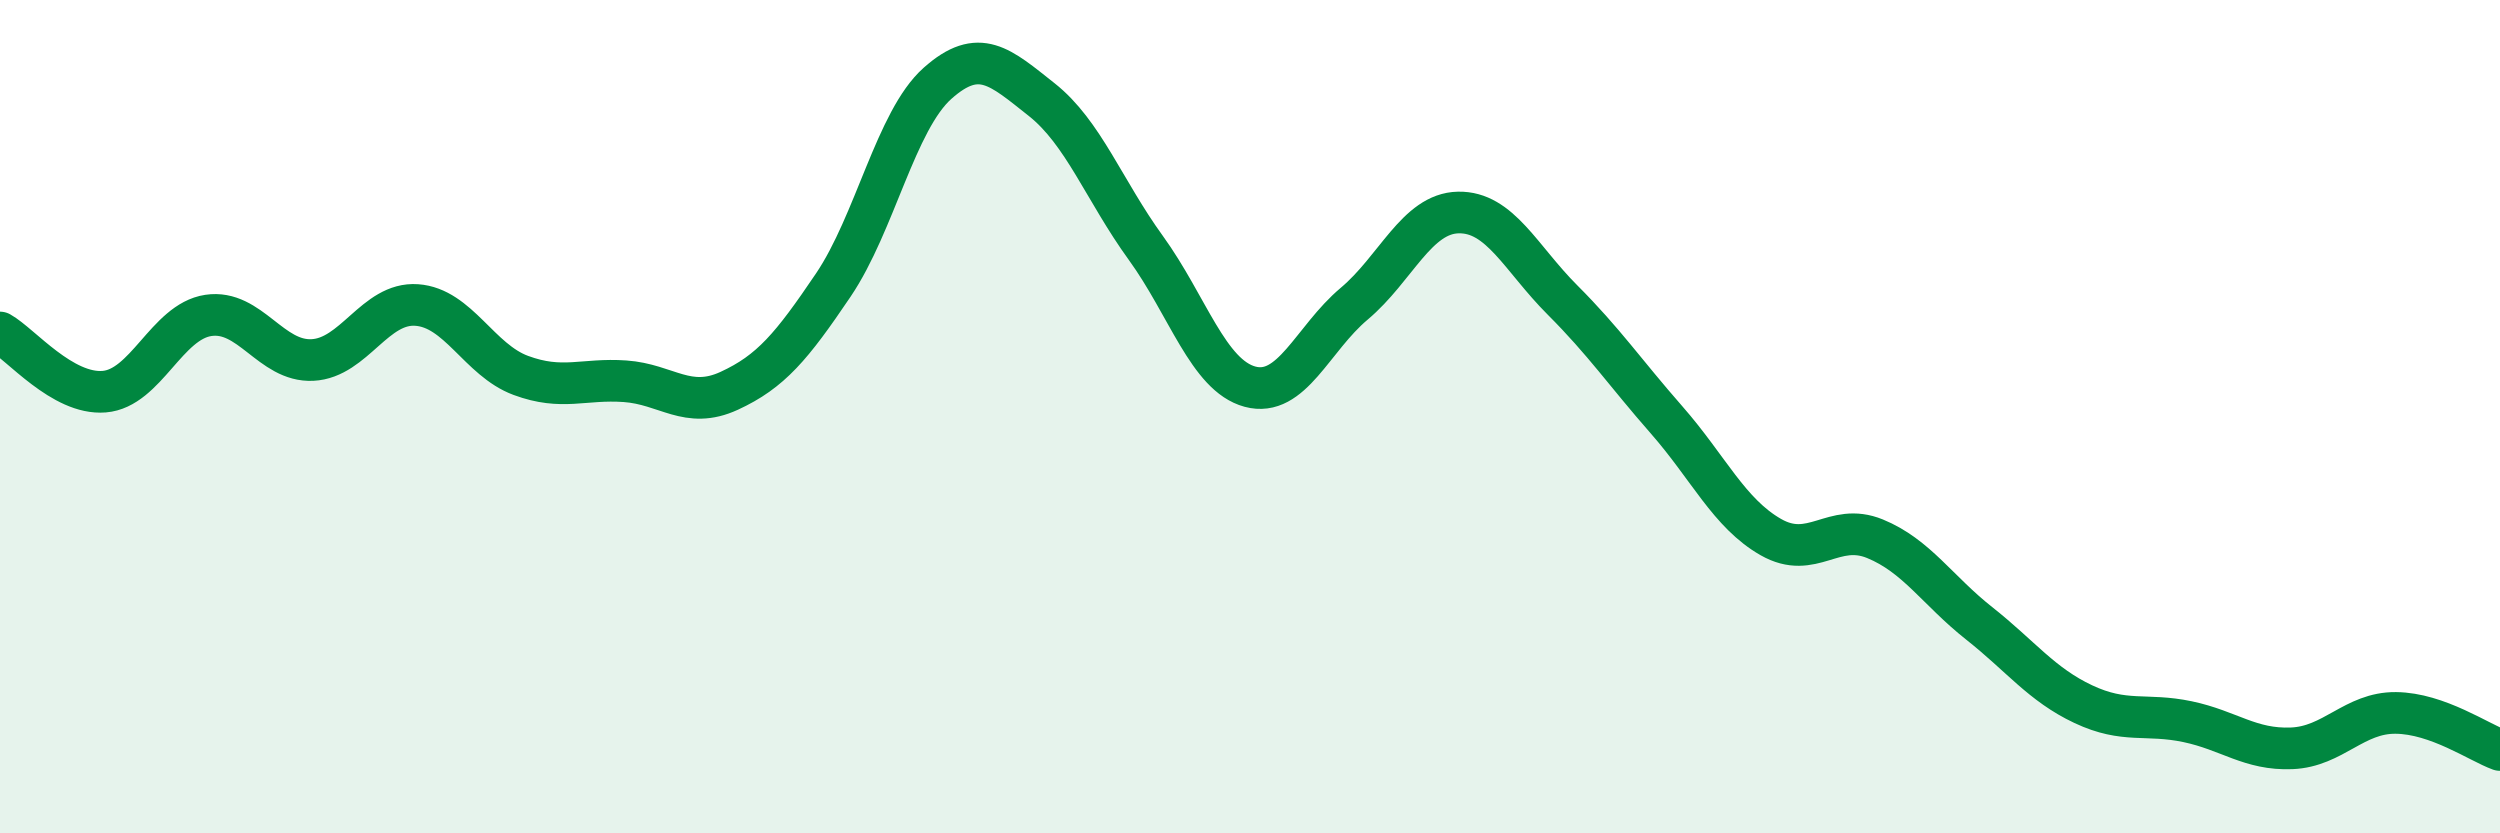
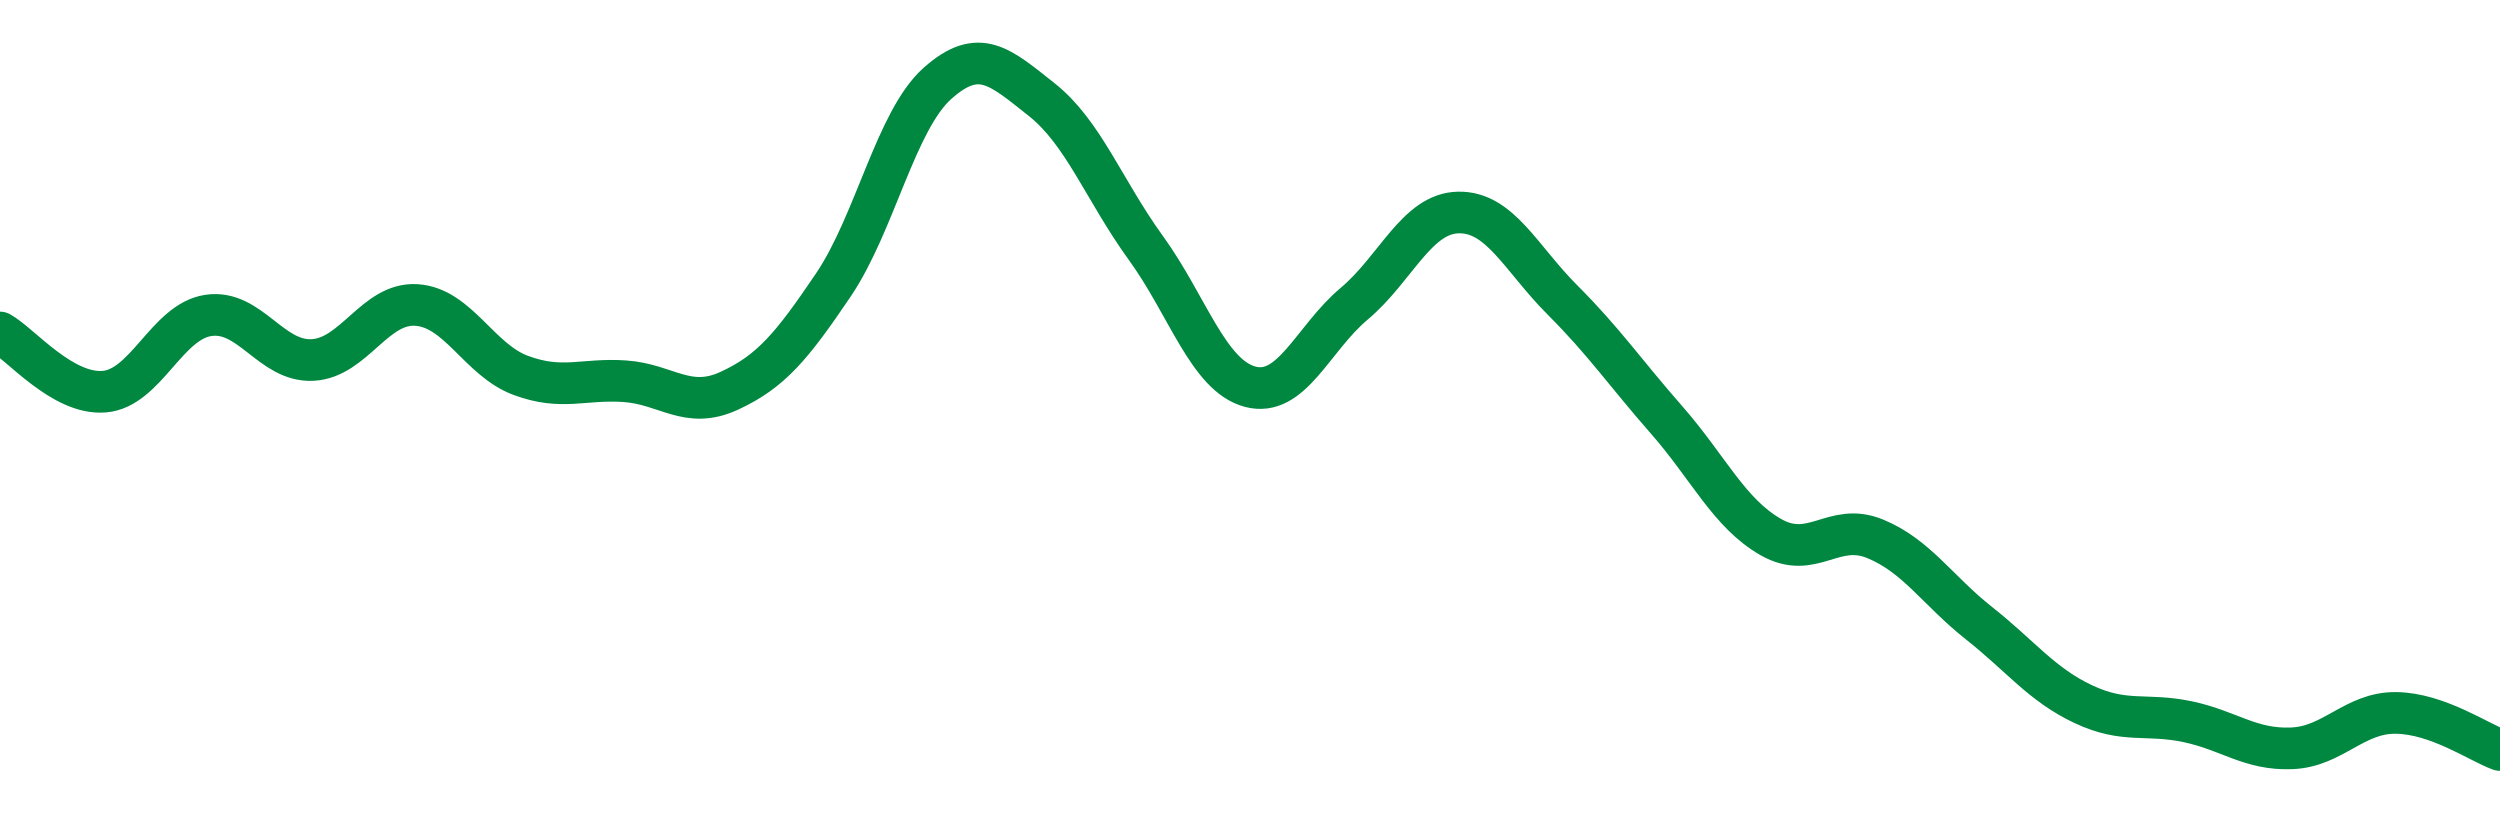
<svg xmlns="http://www.w3.org/2000/svg" width="60" height="20" viewBox="0 0 60 20">
-   <path d="M 0,7.98 C 0.5,8.26 1.5,9.48 2.5,9.4 C 3.5,9.32 4,7.72 5,7.57 C 6,7.42 6.5,8.69 7.5,8.64 C 8.5,8.59 9,7.25 10,7.32 C 11,7.39 11.5,8.64 12.5,9.01 C 13.5,9.38 14,9.08 15,9.15 C 16,9.22 16.5,9.84 17.5,9.38 C 18.5,8.92 19,8.32 20,6.84 C 21,5.36 21.5,2.89 22.5,2 C 23.5,1.11 24,1.6 25,2.39 C 26,3.18 26.5,4.57 27.5,5.95 C 28.5,7.33 29,9.01 30,9.28 C 31,9.55 31.5,8.13 32.5,7.29 C 33.5,6.45 34,5.12 35,5.1 C 36,5.08 36.5,6.2 37.5,7.2 C 38.5,8.2 39,8.94 40,10.08 C 41,11.22 41.5,12.32 42.5,12.89 C 43.5,13.46 44,12.52 45,12.93 C 46,13.34 46.5,14.17 47.5,14.96 C 48.5,15.75 49,16.43 50,16.9 C 51,17.37 51.5,17.11 52.5,17.32 C 53.5,17.53 54,18 55,17.96 C 56,17.92 56.5,17.1 57.5,17.11 C 58.5,17.12 59.5,17.82 60,18L60 20L0 20Z" fill="#008740" opacity="0.1" stroke-linecap="round" stroke-linejoin="round" />
  <path d="M 0,7.98 C 0.5,8.26 1.5,9.48 2.5,9.4 C 3.5,9.32 4,7.72 5,7.57 C 6,7.42 6.5,8.69 7.5,8.64 C 8.5,8.59 9,7.25 10,7.32 C 11,7.39 11.5,8.64 12.5,9.01 C 13.5,9.38 14,9.08 15,9.15 C 16,9.22 16.5,9.84 17.5,9.38 C 18.5,8.92 19,8.32 20,6.84 C 21,5.36 21.5,2.89 22.5,2 C 23.5,1.11 24,1.6 25,2.39 C 26,3.18 26.5,4.57 27.5,5.95 C 28.5,7.33 29,9.01 30,9.28 C 31,9.55 31.5,8.13 32.5,7.29 C 33.5,6.45 34,5.12 35,5.1 C 36,5.08 36.5,6.2 37.5,7.2 C 38.5,8.2 39,8.94 40,10.08 C 41,11.22 41.5,12.32 42.5,12.89 C 43.5,13.46 44,12.52 45,12.93 C 46,13.34 46.5,14.17 47.5,14.96 C 48.5,15.75 49,16.43 50,16.9 C 51,17.37 51.5,17.11 52.5,17.32 C 53.5,17.53 54,18 55,17.96 C 56,17.92 56.5,17.1 57.5,17.11 C 58.5,17.12 59.5,17.82 60,18" stroke="#008740" stroke-width="1" fill="none" stroke-linecap="round" stroke-linejoin="round" />
</svg>